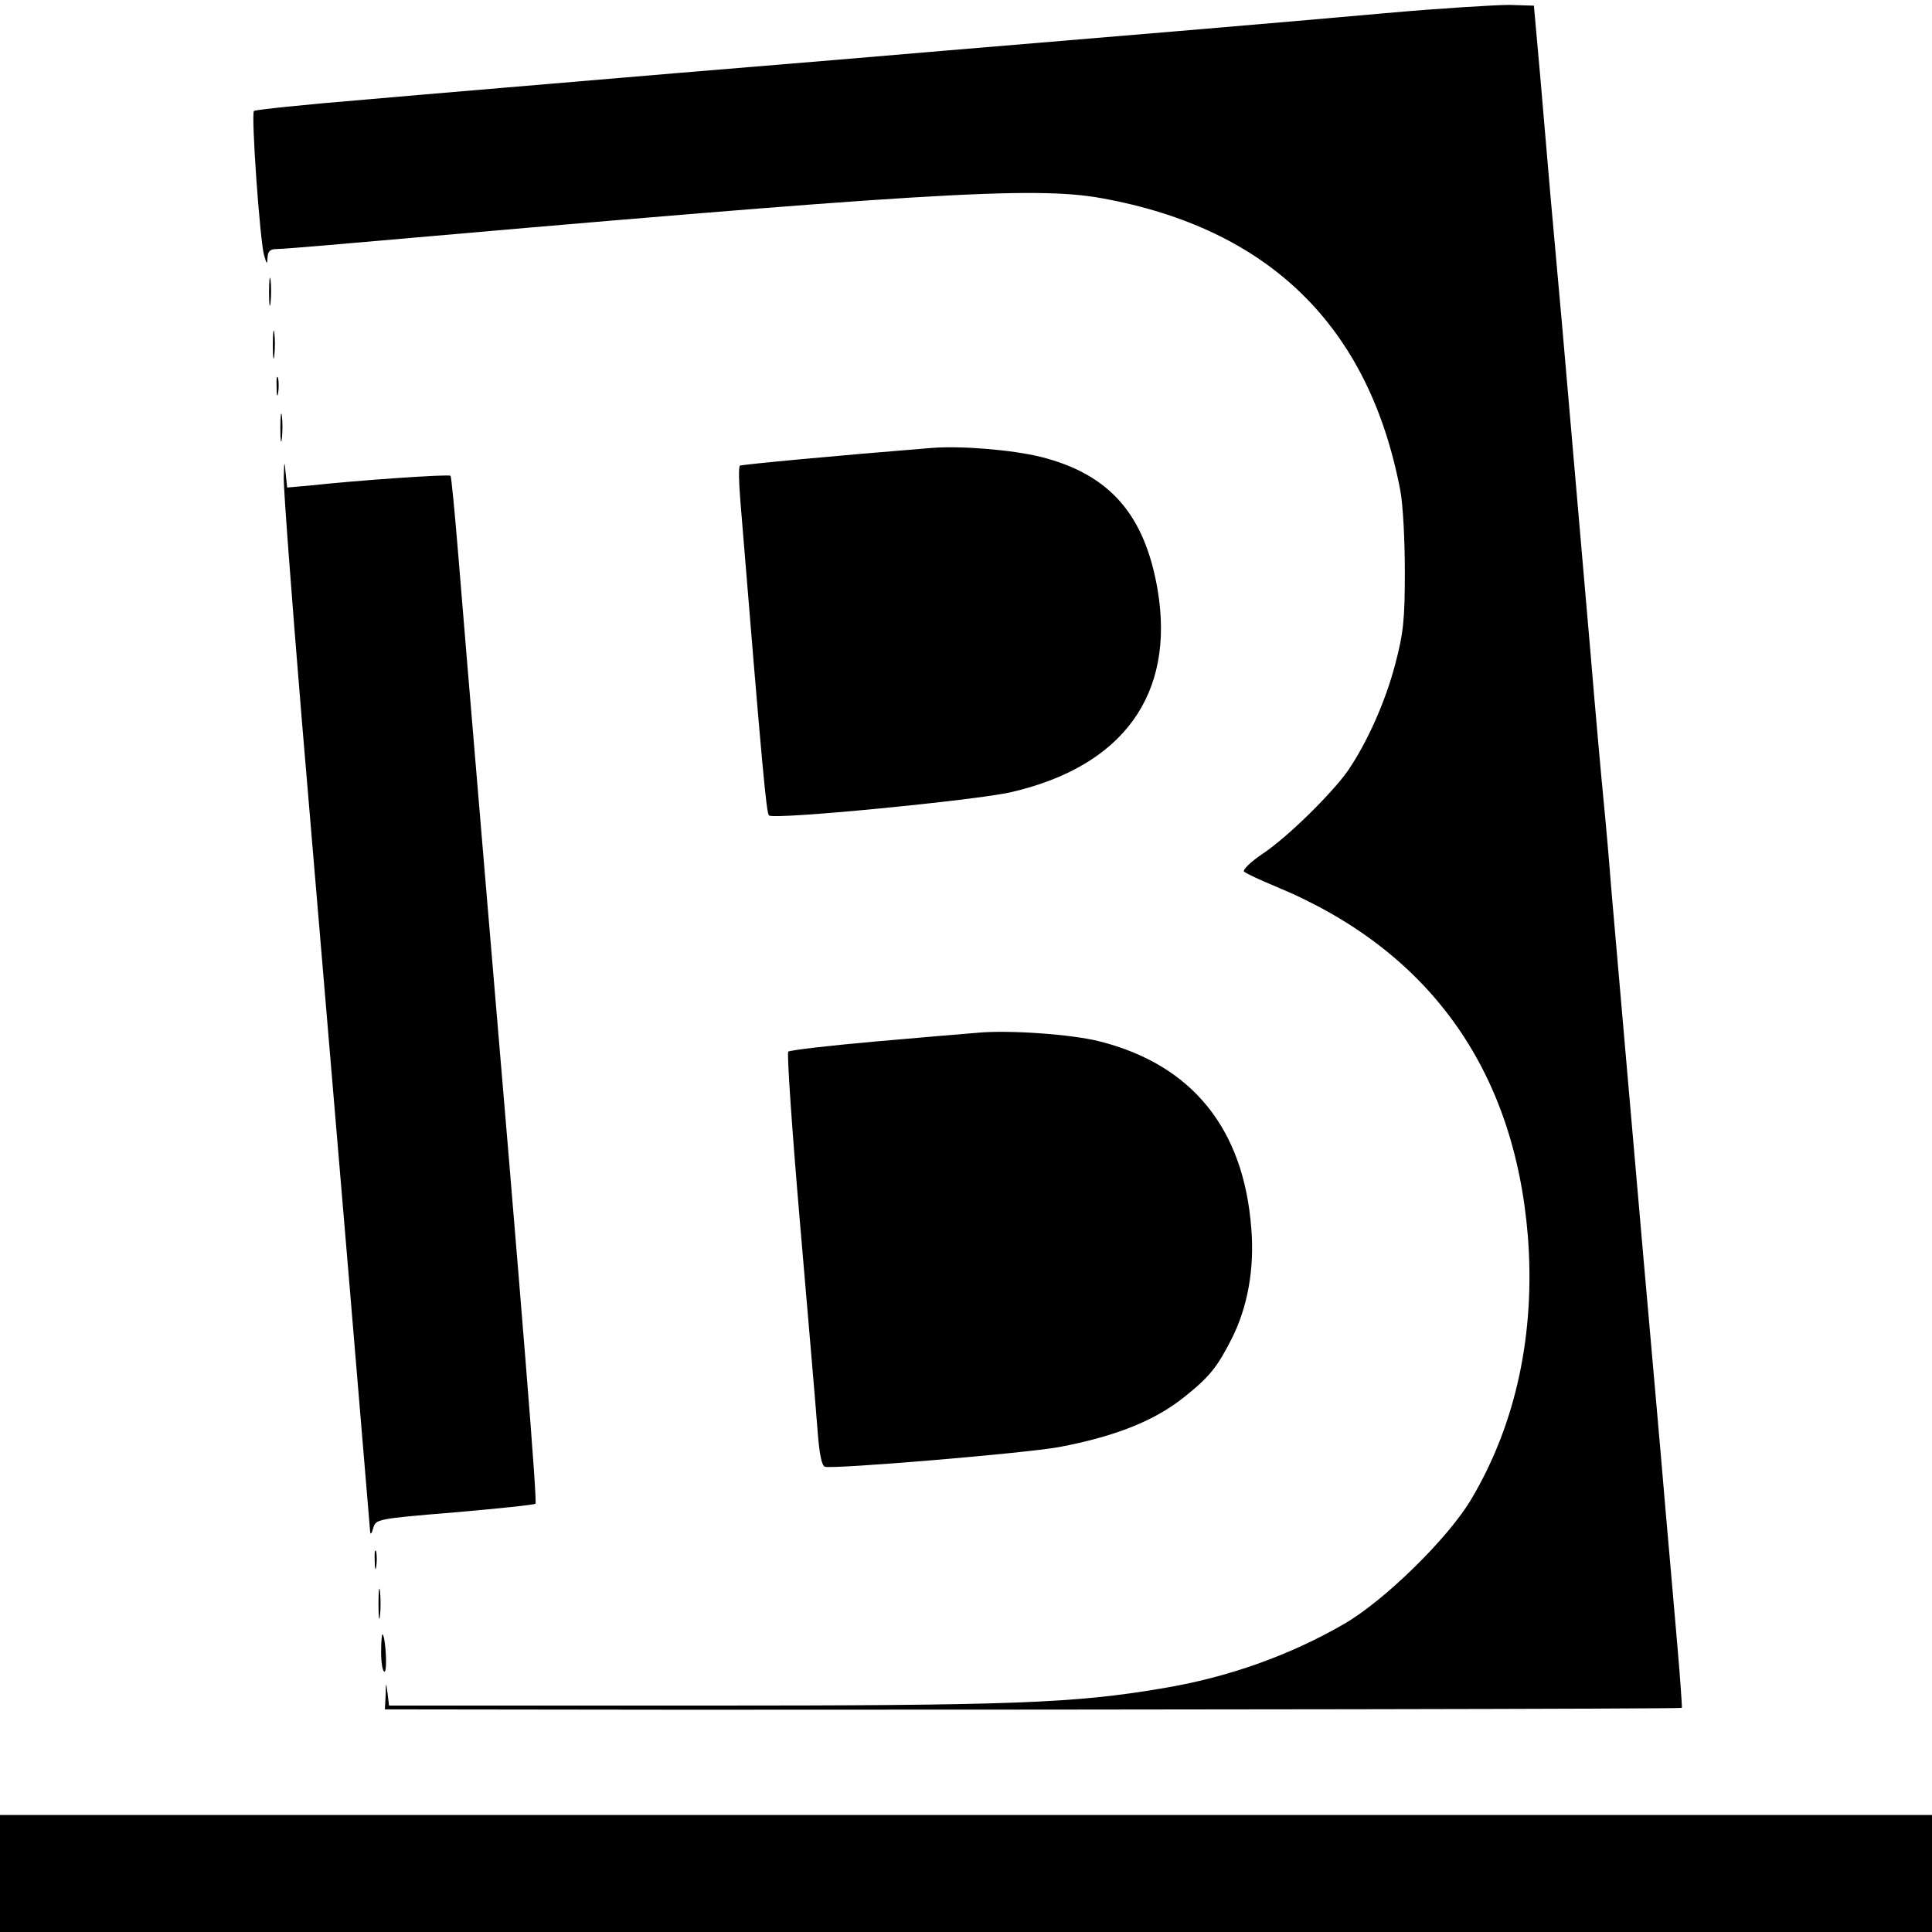
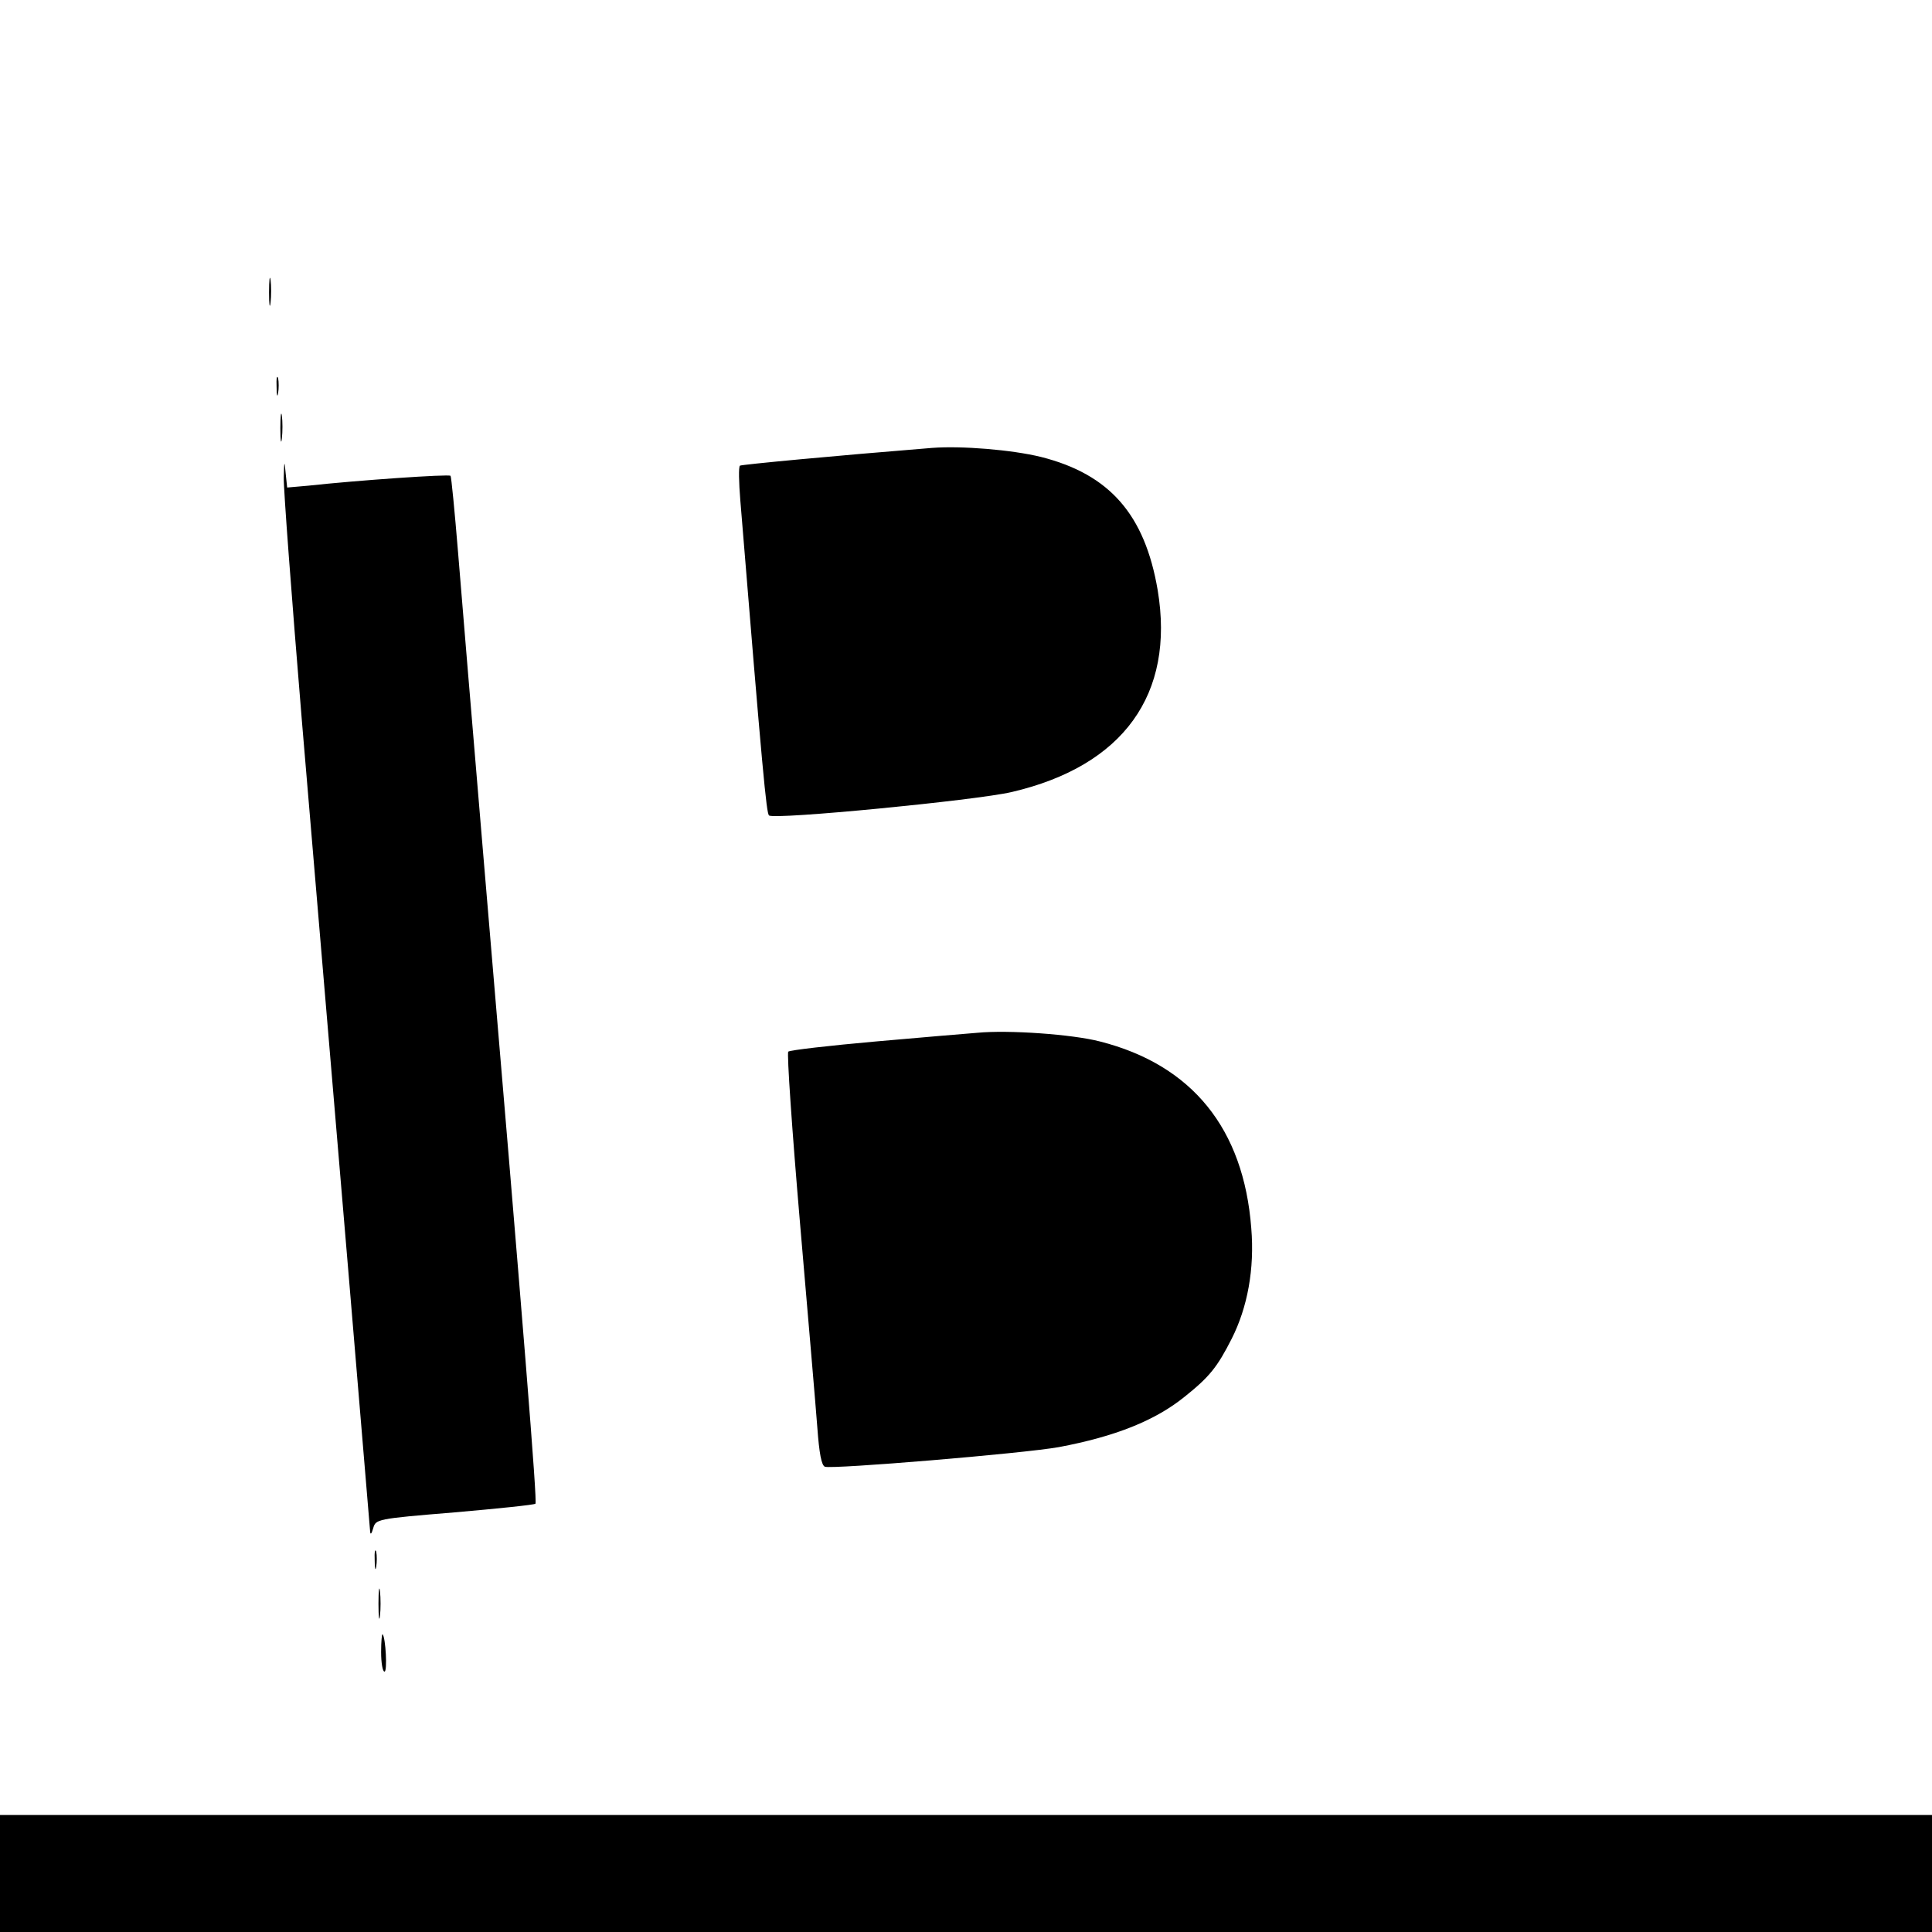
<svg xmlns="http://www.w3.org/2000/svg" version="1" width="682.667" height="682.667" viewBox="0 0 512 512">
-   <path d="M367 3.5c-25.3 2.3-81.4 7-117.5 10-9.3.8-41.1 3.5-70.5 5.9-29.4 2.5-66.5 5.6-82.3 7-15.9 1.3-29.1 2.7-29.4 3-.8.8 1.6 34.7 2.7 38.3.7 2.4.8 2.5.9.5.1-1.6.7-2.2 2.4-2.2 1.2 0 7.2-.5 13.2-1 158.3-13.9 187.4-15.7 205.3-12.5 44.5 8 71 33.9 79.3 77.5.7 3.6 1.2 13.2 1.2 21.5 0 12.9-.4 16.4-2.6 24.7-2.6 9.9-7.5 20.8-12.6 28.2-4.3 6-15.7 17.3-22.4 21.8-3.3 2.2-5.5 4.4-5 4.8.4.4 4.2 2.2 8.3 3.9 40.5 16.7 63.3 48.3 66.9 92.7 2 25.7-3.1 49.7-15 69.7-6 10.2-22.9 26.8-33.6 33-14.3 8.3-30.7 14.2-48.1 17.1-23.6 4-39.6 4.6-123.7 4.6h-81.4l-.4-3.3c-.4-3.1-.4-3.1-.5.5l-.2 3.8 78.8.1c127.4 0 264.6-.2 264.9-.5.1-.1-.4-7.6-1.2-16.7-.8-9-2.1-24.5-3-34.4-1.7-20.1-3.7-42.4-6-68.5-1.7-19.1-6.8-78.3-8.5-97.5-.5-6.6-1.4-17-2-23-.6-6.1-2.2-23.8-3.5-39.5-4.7-54.4-5.6-64.6-7.5-86.5-1.1-12.1-2.5-27.6-3.1-34.5-.6-6.9-1.8-21.1-2.7-31.5l-1.7-19-6.5-.2c-3.6 0-18.4.9-33 2.2z" />
-   <path d="M71.3 77.5c0 3.3.2 4.5.4 2.7.2-1.8.2-4.5 0-6s-.4 0-.4 3.3zM72.3 91.5c0 3.3.2 4.5.4 2.7.2-1.8.2-4.5 0-6s-.4 0-.4 3.3zM73.3 102.5c0 2.2.2 3 .4 1.7.2-1.2.2-3 0-4-.3-.9-.5.1-.4 2.3zM74.3 113.5c0 3.3.2 4.5.4 2.7.2-1.8.2-4.5 0-6s-.4 0-.4 3.3zM247 118.7c-26.1 2.1-50.3 4.4-50.9 4.7-.4.3-.3 4.4.1 9.3 5.9 72.3 6.9 82.8 7.6 83.4 1.3 1.2 54.9-4 64.3-6.2 29.6-6.9 43.3-25.9 38.7-53.5-3.4-20-12.7-30.7-30.9-35.3-7.7-1.9-21.1-3-28.9-2.4zM75.2 126.5c-.1 2.8 2.1 31.8 4.8 64.5 9 106.2 17.9 212.3 18.1 215 .1.8.4.4.8-1 .7-2.4.8-2.5 21.5-4.2 11.5-1 21.2-2 21.5-2.3.5-.6-2.9-43.3-14-174-2.7-31.9-5.6-67-6.5-78-.9-11-1.8-20.2-2-20.4-.4-.5-24.8 1.2-37.6 2.6l-5.7.5-.4-3.8c-.3-3.5-.4-3.4-.5 1.1zM259 273.7c-2.5.2-14.6 1.2-26.9 2.3-12.4 1.1-22.8 2.3-23.2 2.7-.4.4 1 20.8 3.1 45.3 2.1 24.5 4.2 48.9 4.6 54.3.5 6.9 1.1 10 2 10.4 2 .7 52.5-3.5 62-5.2 14.9-2.8 25.5-7 33.4-13.4 6.5-5.2 8.6-7.8 12.4-15.3 4.2-8.3 6.1-18.5 5.2-29.3-2-26.4-15.7-43.3-40.1-49.5-7.3-1.9-24.3-3.1-32.5-2.3zM99.3 413.5c0 2.2.2 3 .4 1.7.2-1.2.2-3 0-4-.3-.9-.5.1-.4 2.3zM100.3 425c0 3.6.2 5 .4 3.2.2-1.7.2-4.7 0-6.5-.2-1.7-.4-.3-.4 3.3zM101 437.8c0 2.9.4 5.2.9 5.2.8 0 .3-9-.5-9.9-.2-.2-.4 1.9-.4 4.7zM0 496.5V512h512v-31H0v15.5z" />
+   <path d="M71.3 77.5c0 3.3.2 4.5.4 2.7.2-1.8.2-4.5 0-6s-.4 0-.4 3.3zc0 3.3.2 4.5.4 2.7.2-1.8.2-4.5 0-6s-.4 0-.4 3.3zM73.3 102.5c0 2.2.2 3 .4 1.7.2-1.2.2-3 0-4-.3-.9-.5.1-.4 2.3zM74.3 113.5c0 3.3.2 4.5.4 2.7.2-1.8.2-4.5 0-6s-.4 0-.4 3.3zM247 118.7c-26.1 2.1-50.3 4.4-50.9 4.7-.4.3-.3 4.4.1 9.3 5.9 72.3 6.9 82.8 7.6 83.4 1.3 1.2 54.9-4 64.3-6.2 29.6-6.9 43.3-25.9 38.7-53.5-3.4-20-12.7-30.7-30.9-35.3-7.7-1.9-21.1-3-28.9-2.4zM75.2 126.5c-.1 2.8 2.1 31.8 4.8 64.5 9 106.2 17.9 212.3 18.1 215 .1.8.4.4.8-1 .7-2.4.8-2.5 21.5-4.2 11.5-1 21.2-2 21.5-2.3.5-.6-2.9-43.3-14-174-2.7-31.9-5.6-67-6.5-78-.9-11-1.8-20.2-2-20.4-.4-.5-24.8 1.2-37.6 2.6l-5.7.5-.4-3.8c-.3-3.5-.4-3.4-.5 1.1zM259 273.7c-2.5.2-14.6 1.2-26.9 2.3-12.4 1.1-22.8 2.3-23.2 2.7-.4.4 1 20.8 3.1 45.3 2.1 24.5 4.2 48.9 4.6 54.3.5 6.9 1.1 10 2 10.4 2 .7 52.5-3.5 62-5.2 14.9-2.8 25.5-7 33.4-13.4 6.5-5.2 8.6-7.8 12.4-15.3 4.2-8.3 6.1-18.5 5.2-29.3-2-26.4-15.7-43.3-40.1-49.5-7.3-1.9-24.3-3.1-32.5-2.3zM99.3 413.5c0 2.2.2 3 .4 1.7.2-1.2.2-3 0-4-.3-.9-.5.1-.4 2.3zM100.3 425c0 3.6.2 5 .4 3.2.2-1.7.2-4.7 0-6.5-.2-1.7-.4-.3-.4 3.3zM101 437.8c0 2.9.4 5.2.9 5.2.8 0 .3-9-.5-9.9-.2-.2-.4 1.9-.4 4.7zM0 496.5V512h512v-31H0v15.5z" />
</svg>